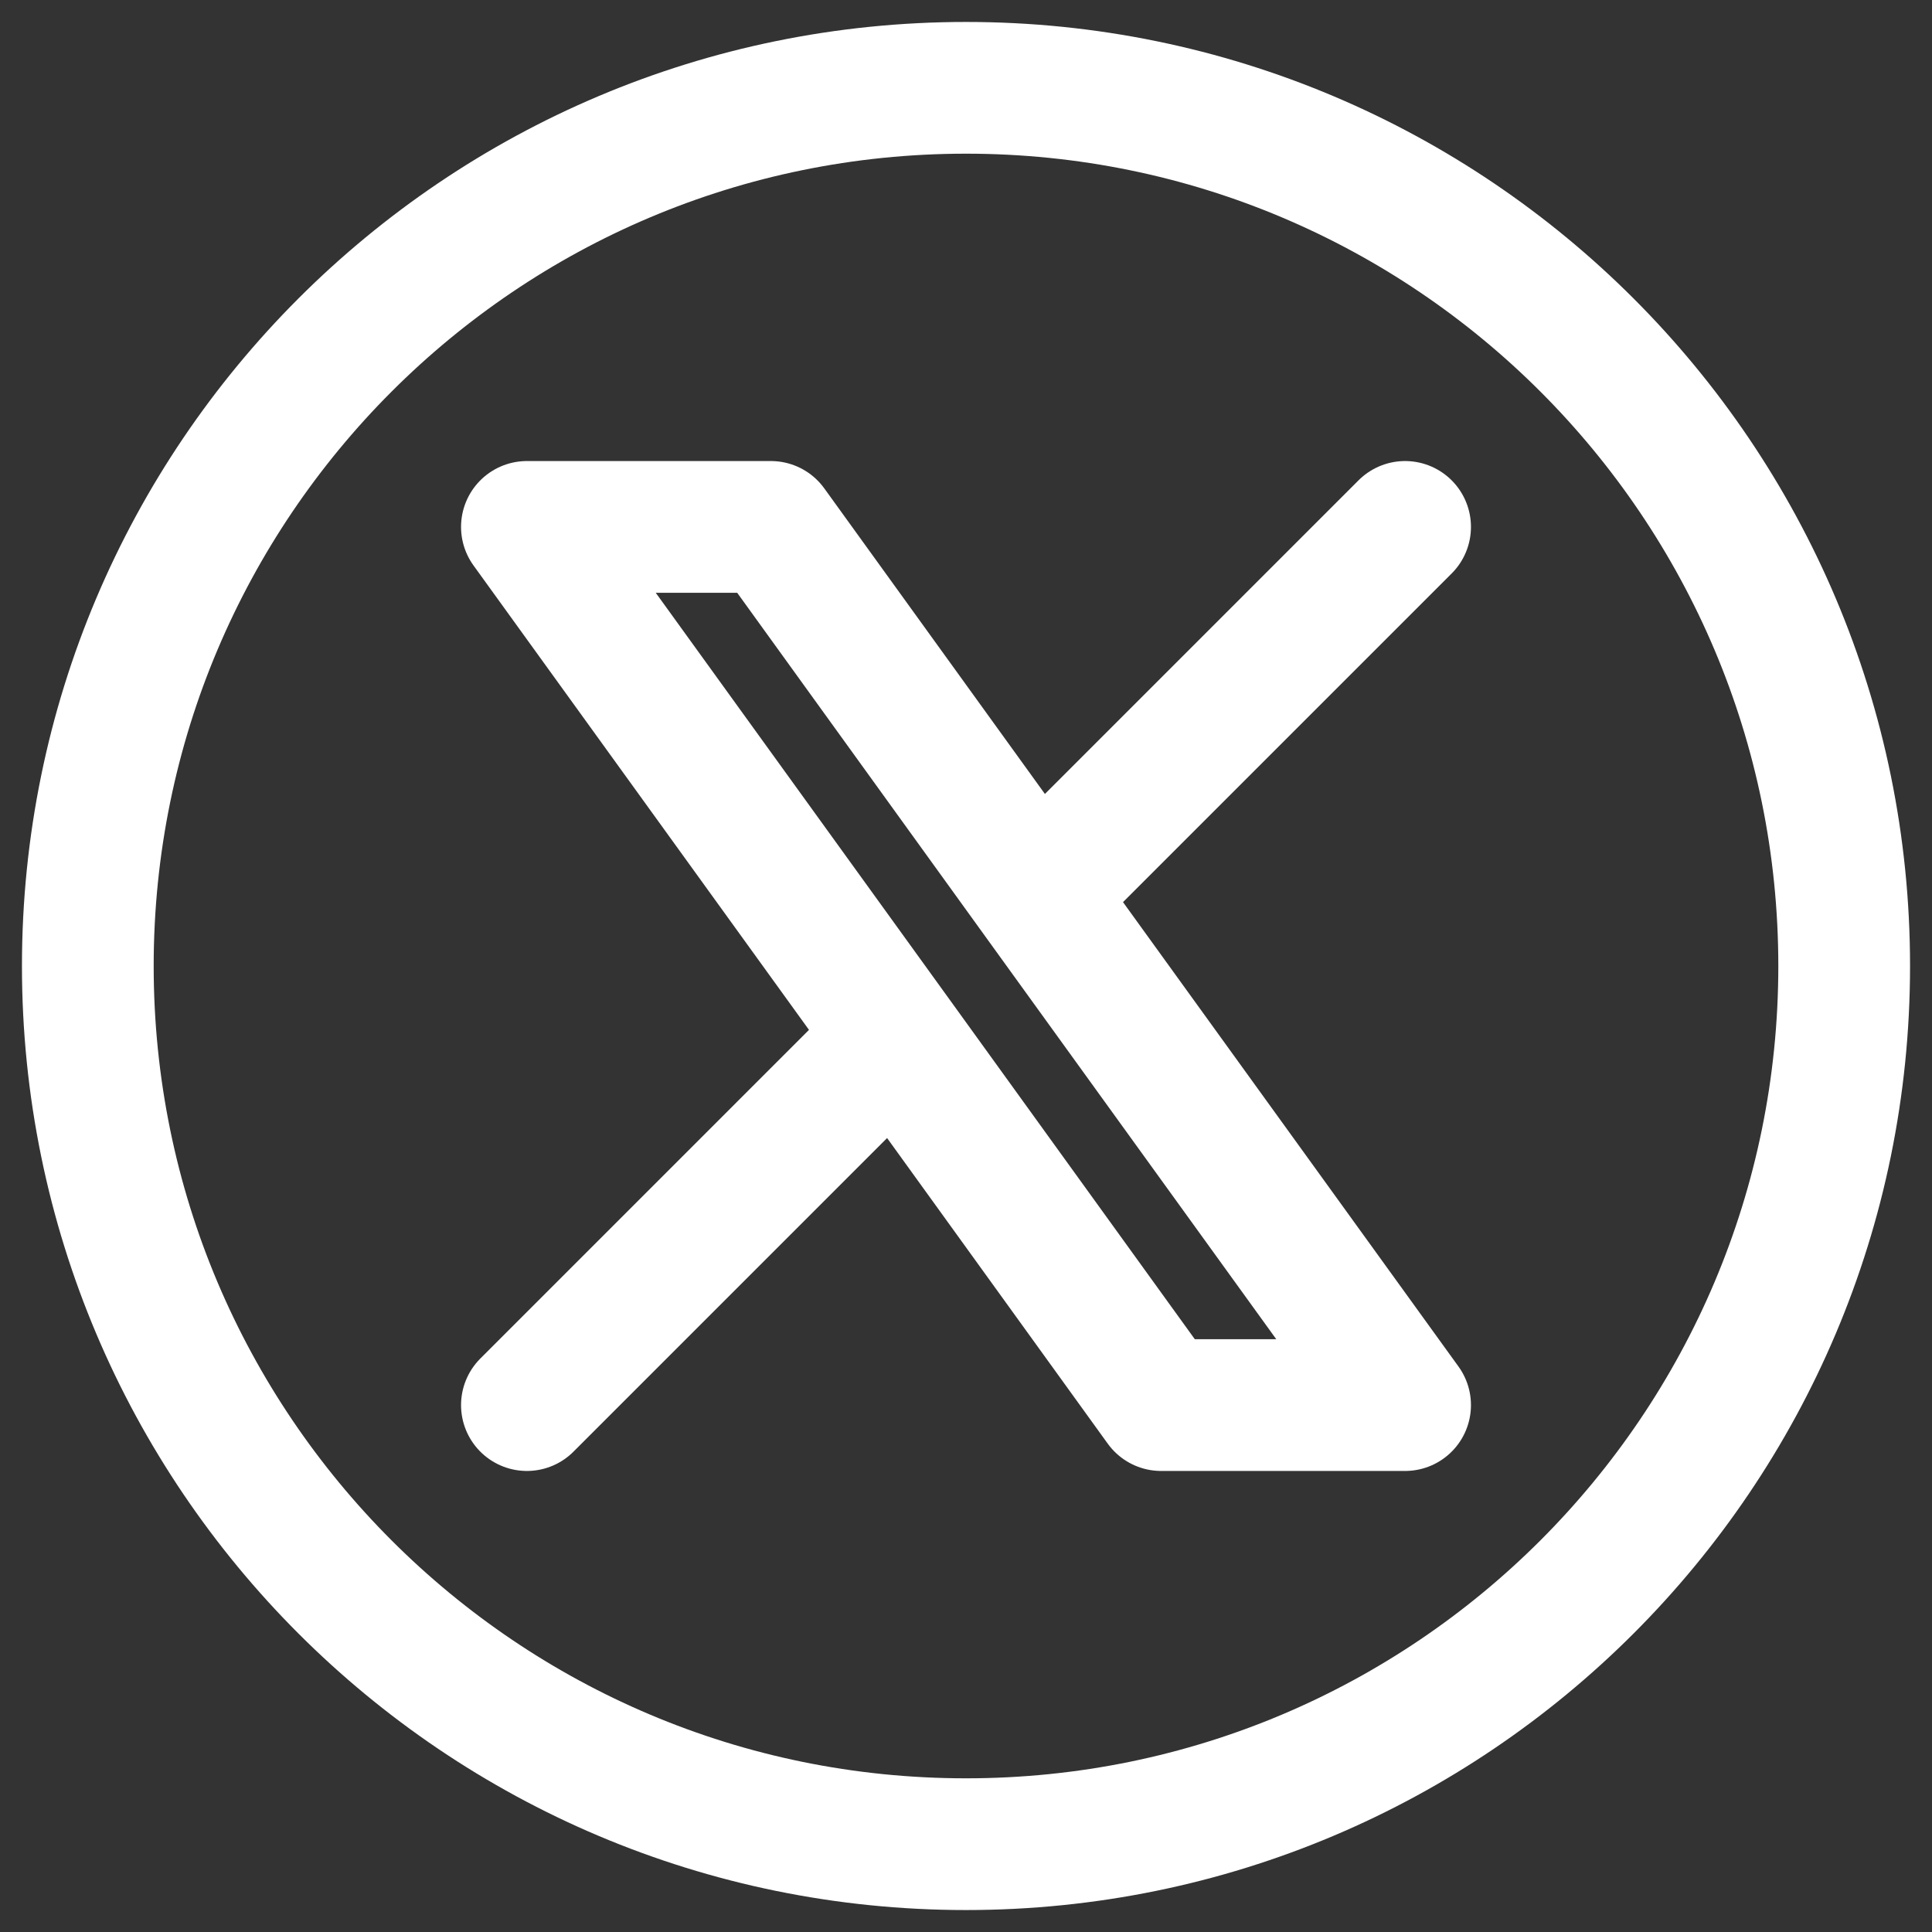
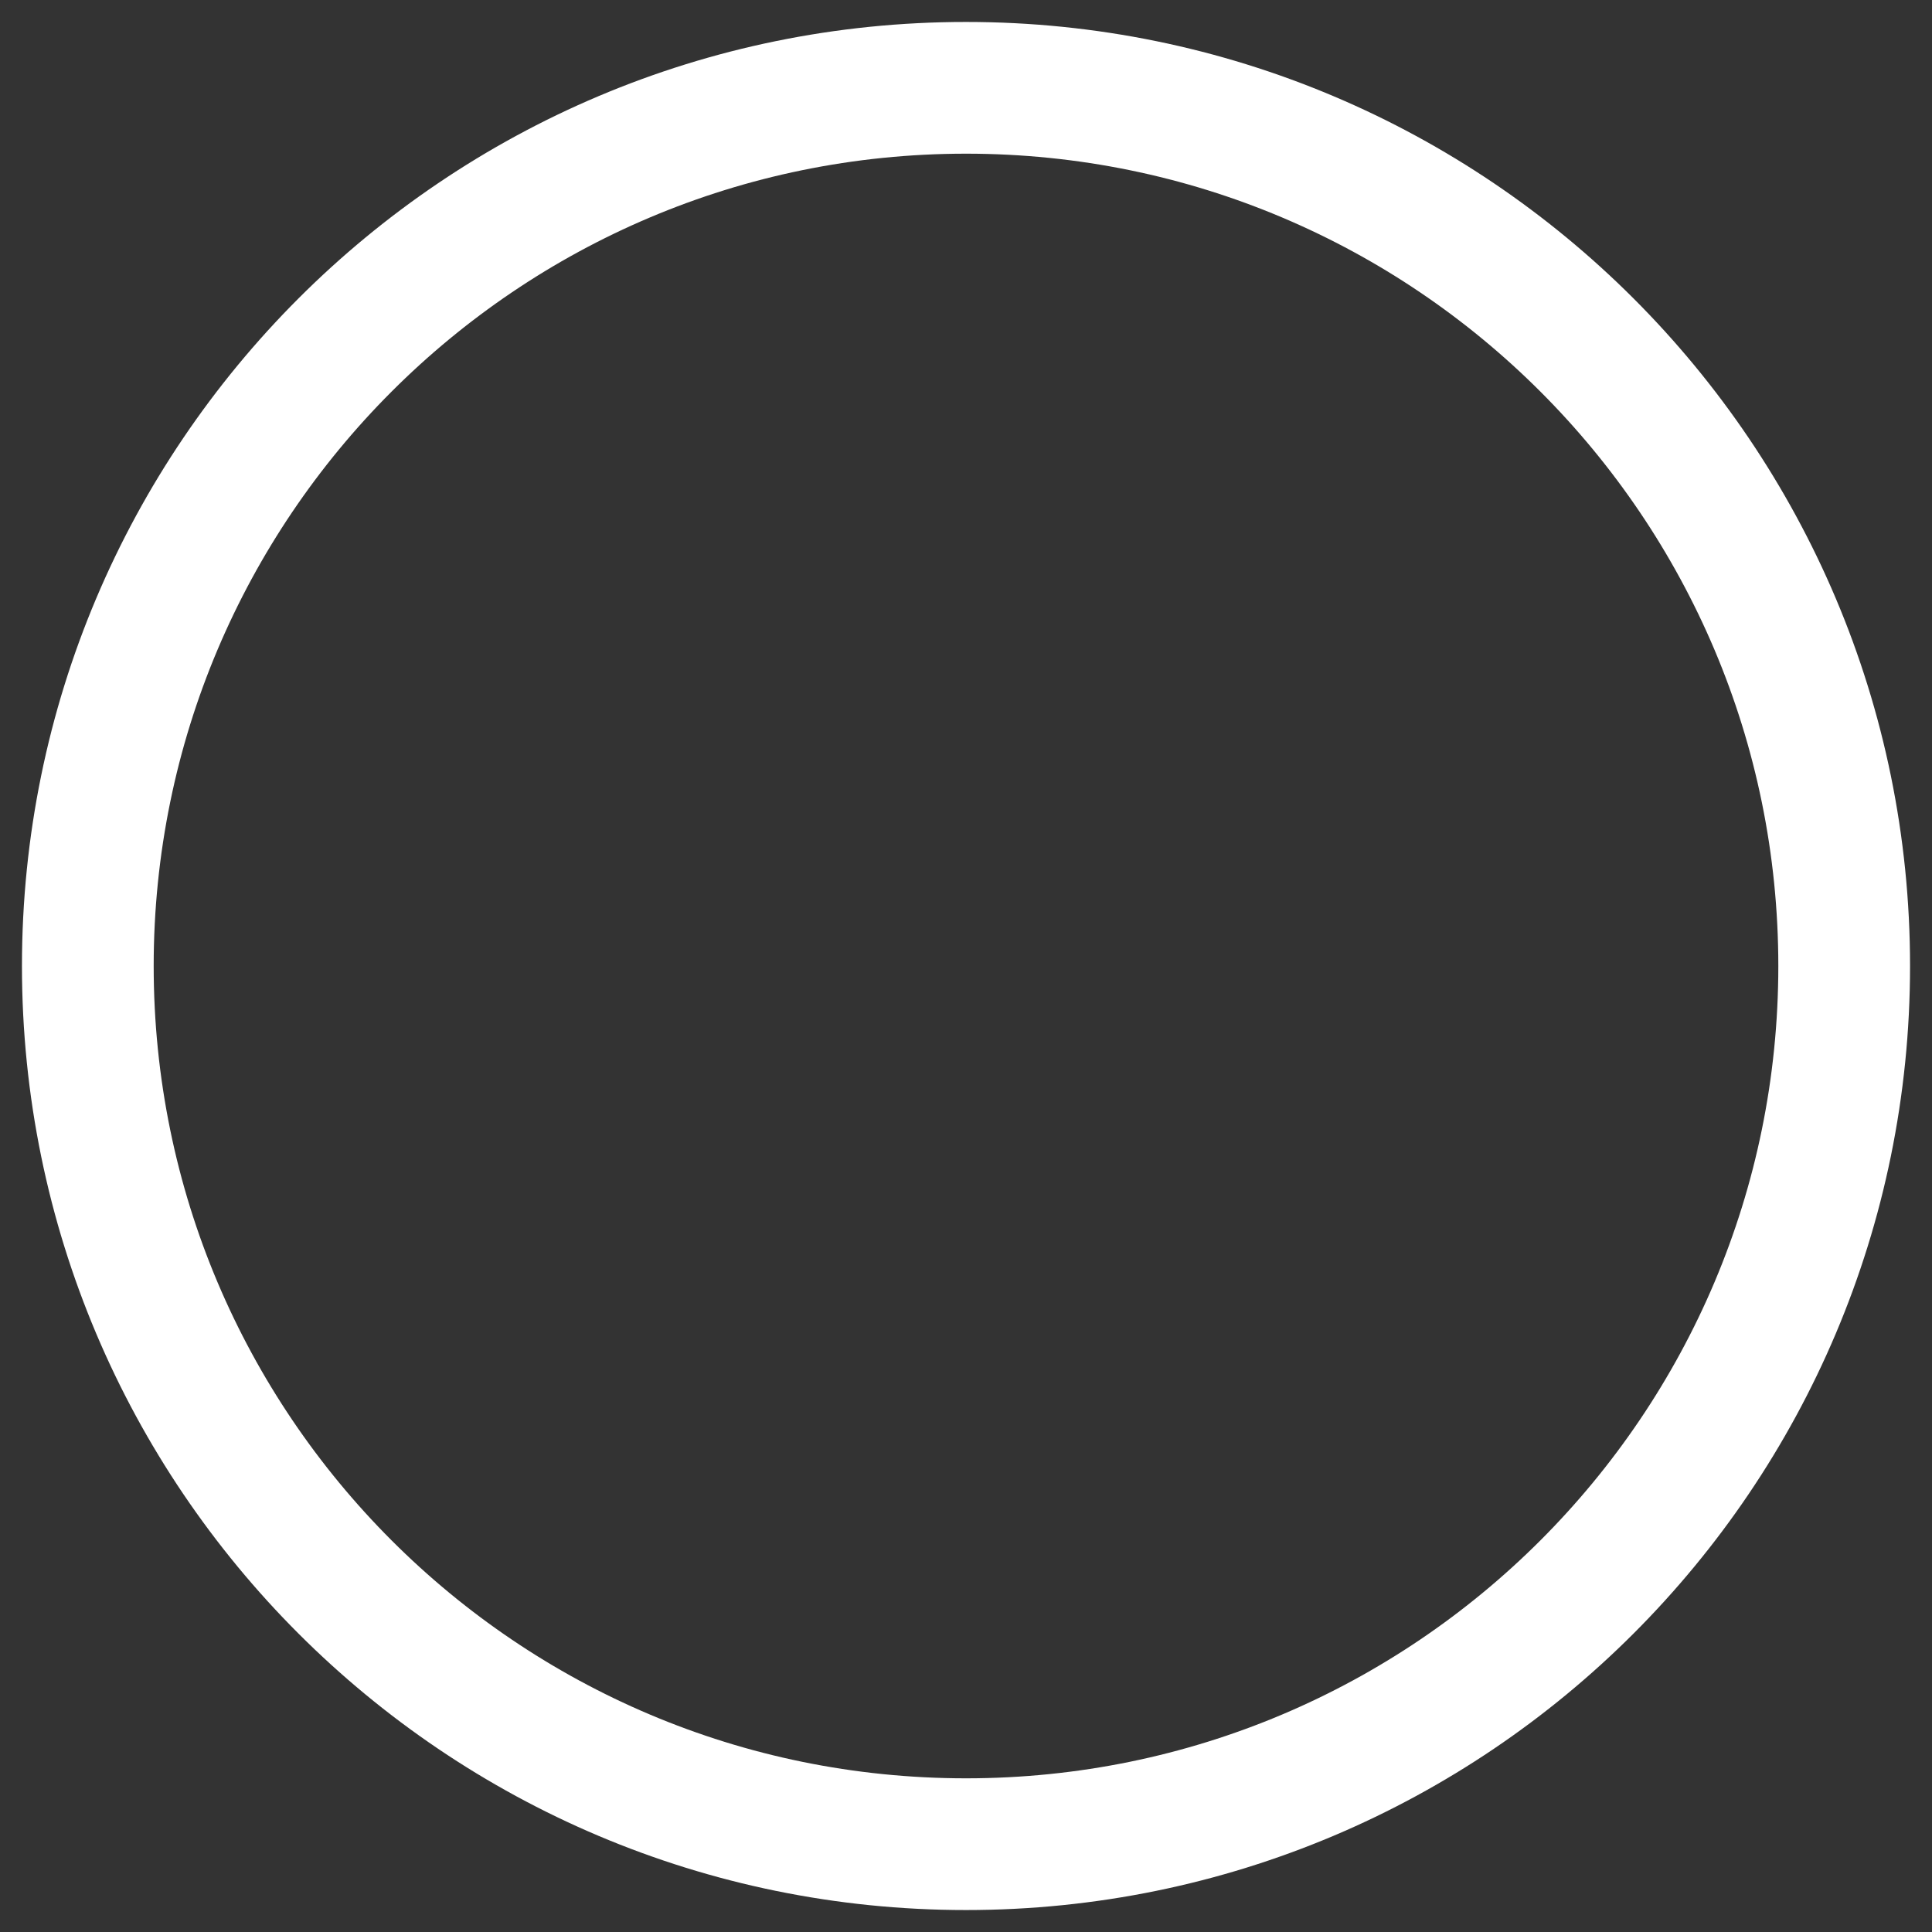
<svg xmlns="http://www.w3.org/2000/svg" width="22" height="22" viewBox="0 0 22 22" fill="none">
  <rect x="0" y="0" width="22" height="22" fill="#333333" stroke="none" />
-   <path d="M6 16L10.194 11.806M10.194 11.806L6 6H8.778L11.806 10.194M10.194 11.806L13.222 16H16L11.806 10.194M11.806 10.194L16 6" stroke="white" stroke-width="1.5" stroke-linecap="round" stroke-linejoin="round" />
  <path d="M21 11C21 16.523 16.523 21 11 21C5.477 21 1 16.523 1 11C1 5.477 5.477 1 11 1C16.523 1 21 5.477 21 11Z" stroke="white" stroke-width="1.5" />
</svg>